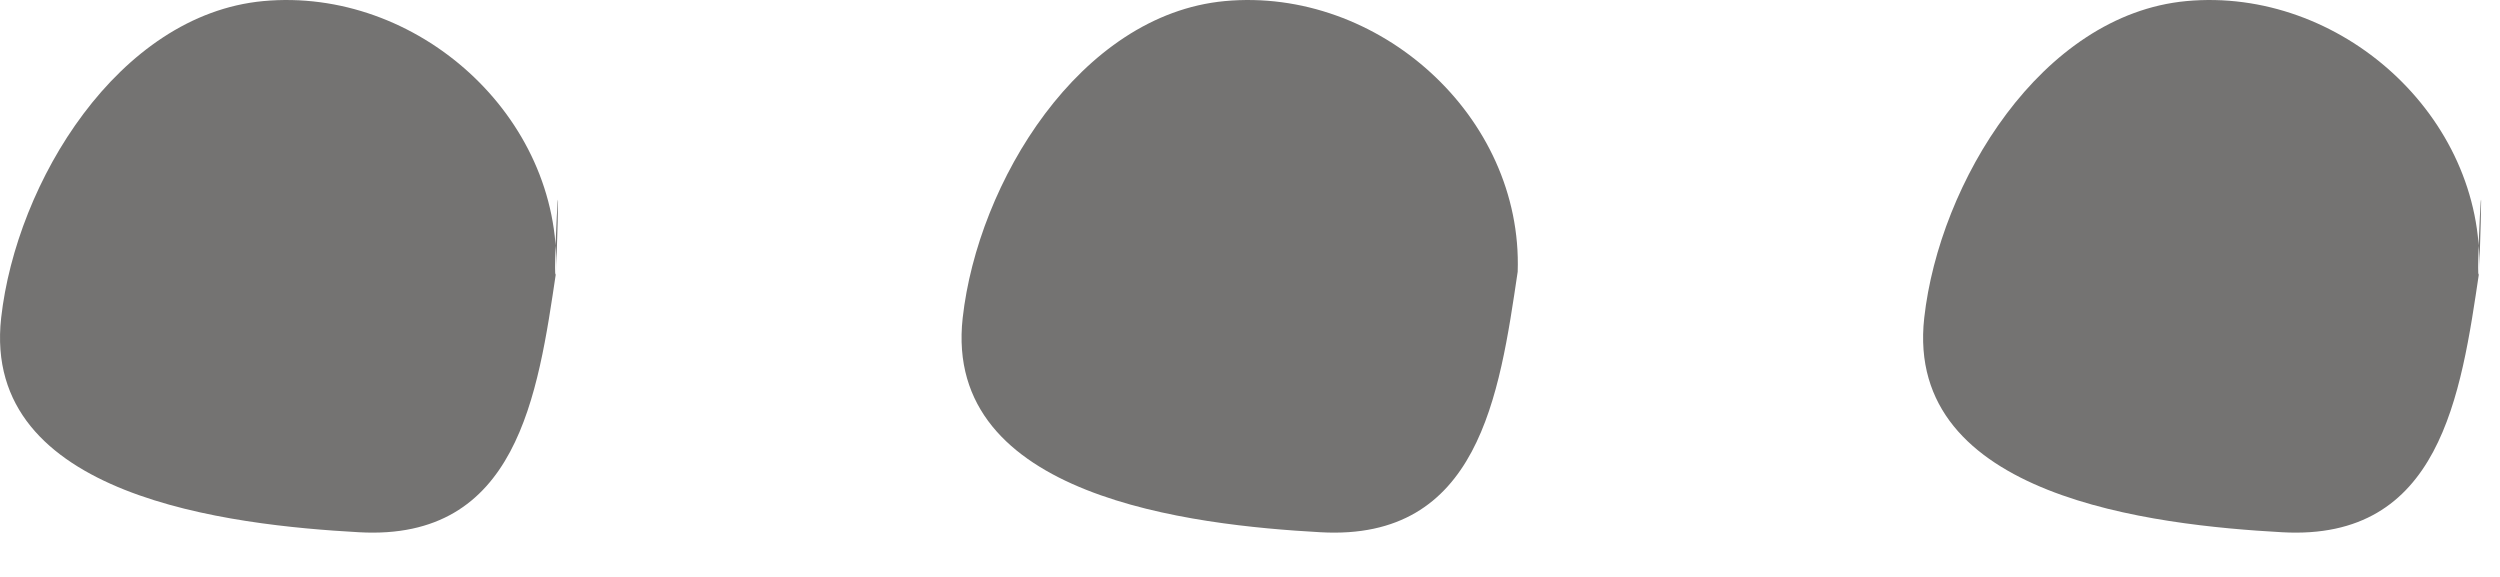
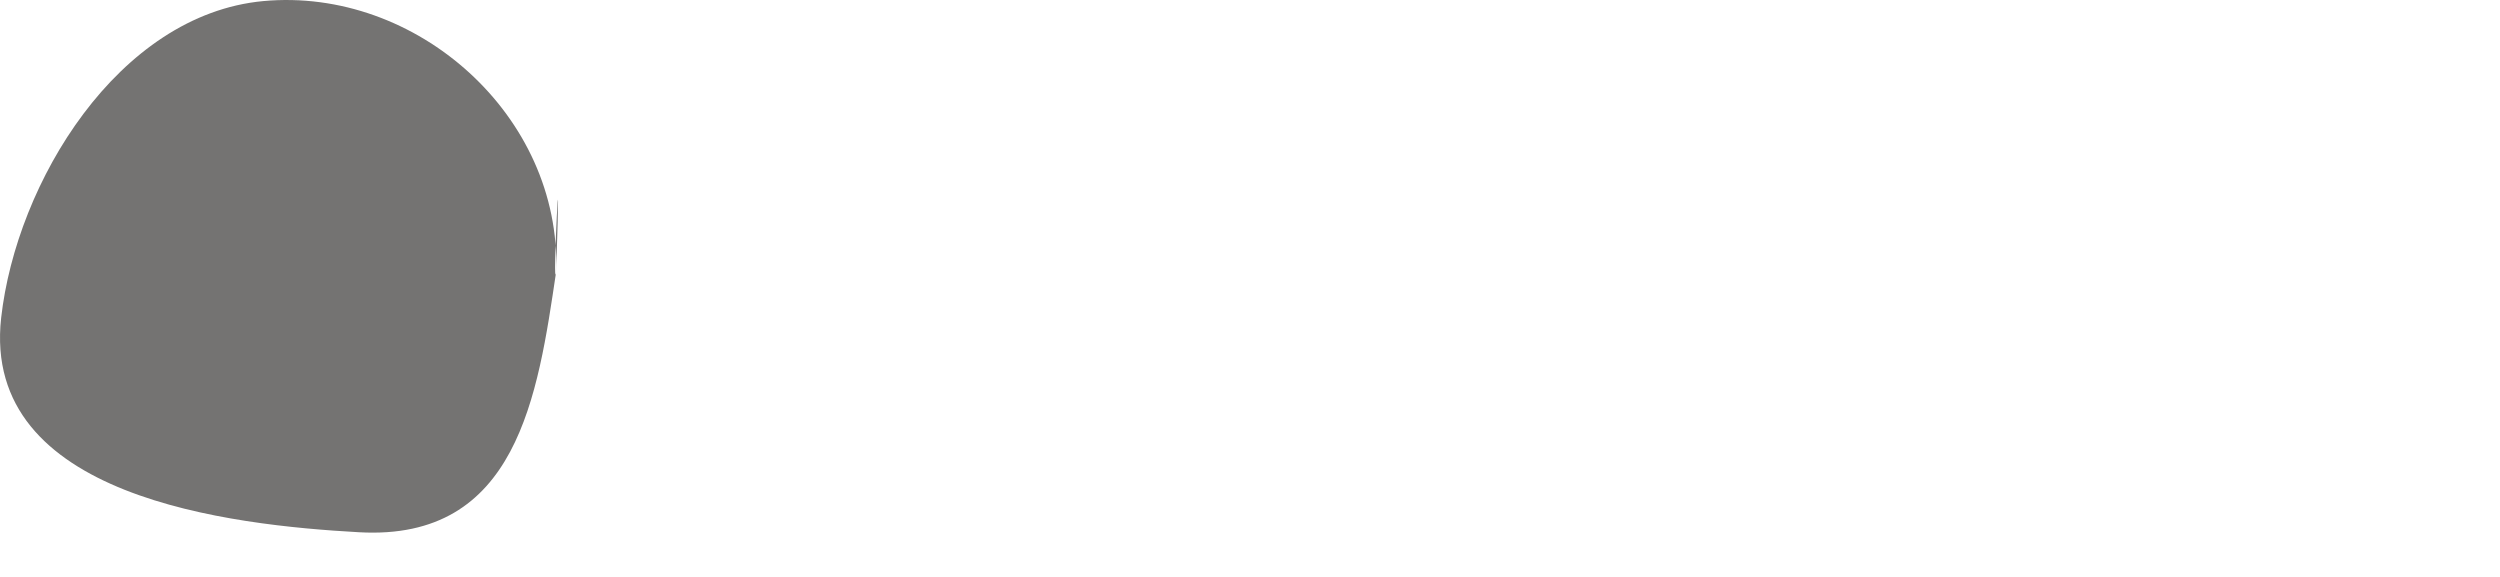
<svg xmlns="http://www.w3.org/2000/svg" width="39px" height="9px" viewbox="0 0 39 9" version="1.1">
  <g id="3-circulos">
    <path d="M8.676 4.239C8.389 6.172 8.072 8.443 5.6 8.303C3.608 8.192 -0.295 7.763 0.018 4.959C0.254 2.846 1.844 0.229 4.106 0.017C6.5 -0.206 8.758 1.809 8.676 4.239C8.61 4.688 8.768 1.5 8.676 4.239" transform="matrix(1 0 0 1 8.615331E-14 1.5987212E-14)" id="Fill-1" fill="#747372" fill-rule="evenodd" stroke="none" />
-     <path d="M5.6 8.303C3.608 8.192 -0.295 7.763 0.018 4.959C0.254 2.846 1.844 0.229 4.106 0.017C6.5 -0.206 8.758 1.809 8.676 4.239C8.389 6.172 8.072 8.443 5.6 8.303Z" transform="translate(15 1.5987212E-14)" id="Fill-1" fill="#747372" fill-rule="evenodd" stroke="none" />
-     <path d="M8.676 4.239C8.389 6.172 8.072 8.443 5.6 8.303C3.608 8.192 -0.295 7.763 0.018 4.959C0.254 2.846 1.844 0.229 4.106 0.017C6.5 -0.206 8.758 1.809 8.676 4.239C8.61 4.688 8.768 1.5 8.676 4.239" transform="translate(30 1.5987212E-14)" id="Fill-1" fill="#747372" fill-rule="evenodd" stroke="none" />
  </g>
</svg>